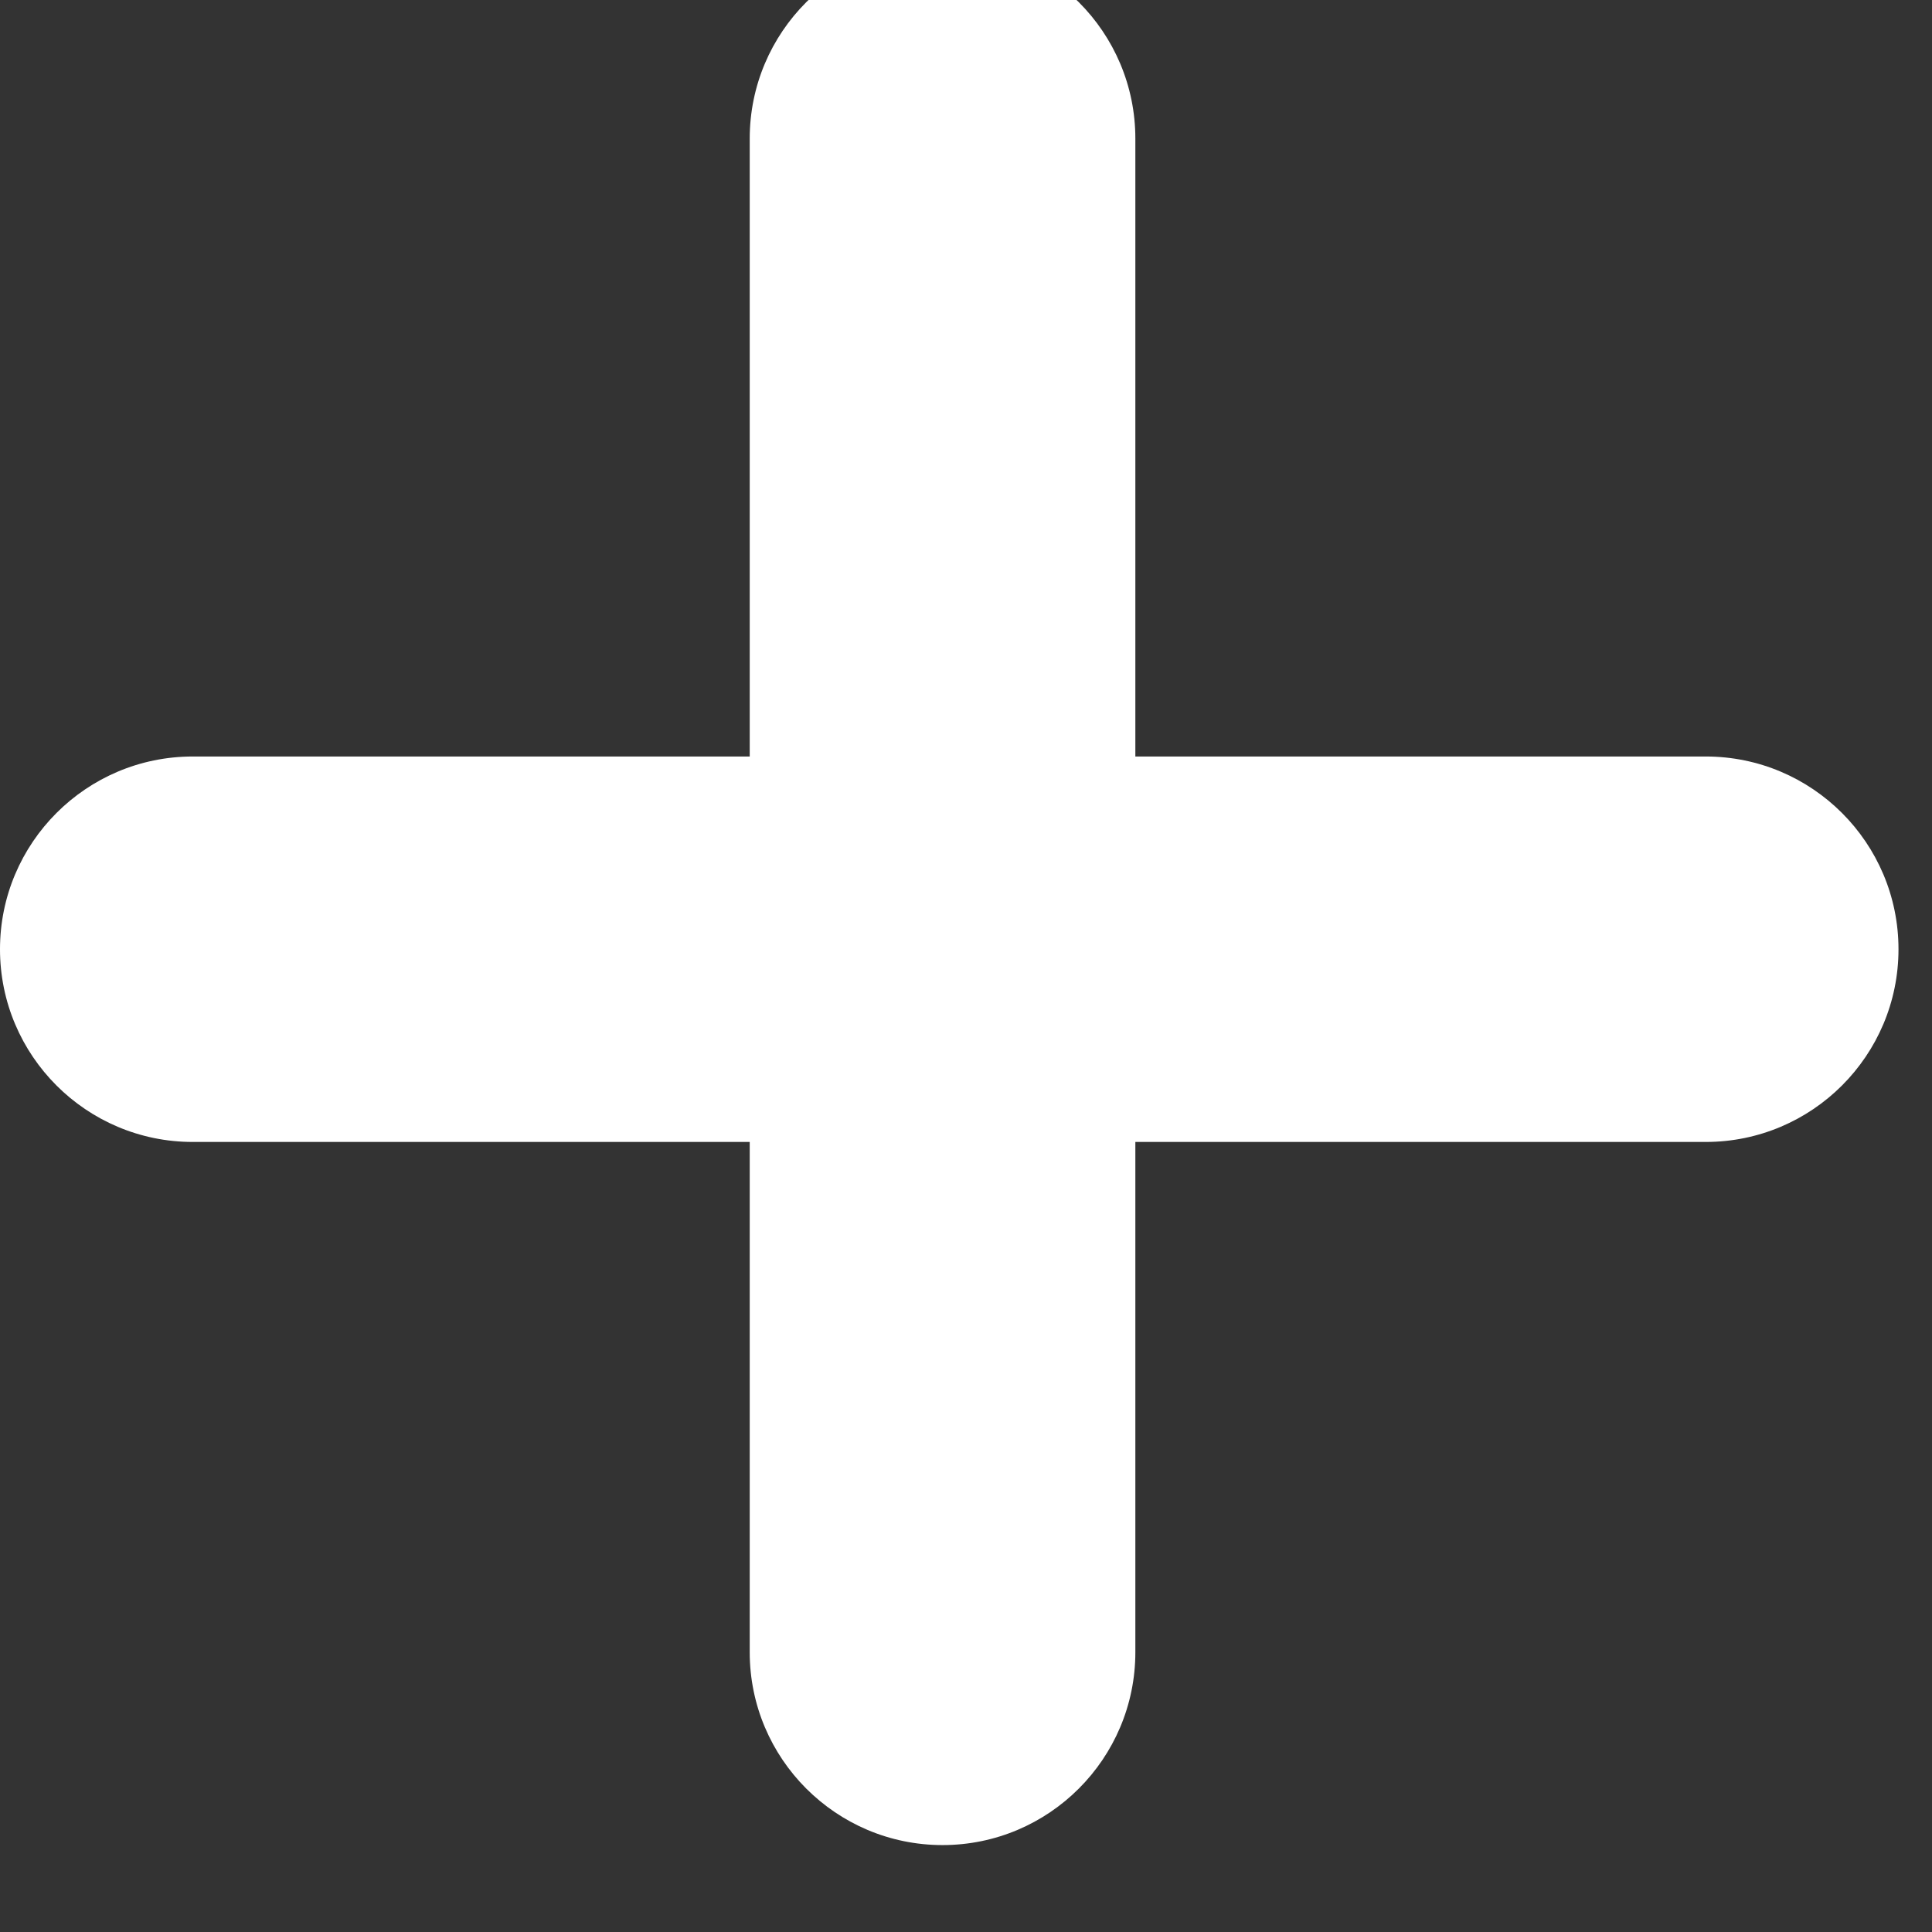
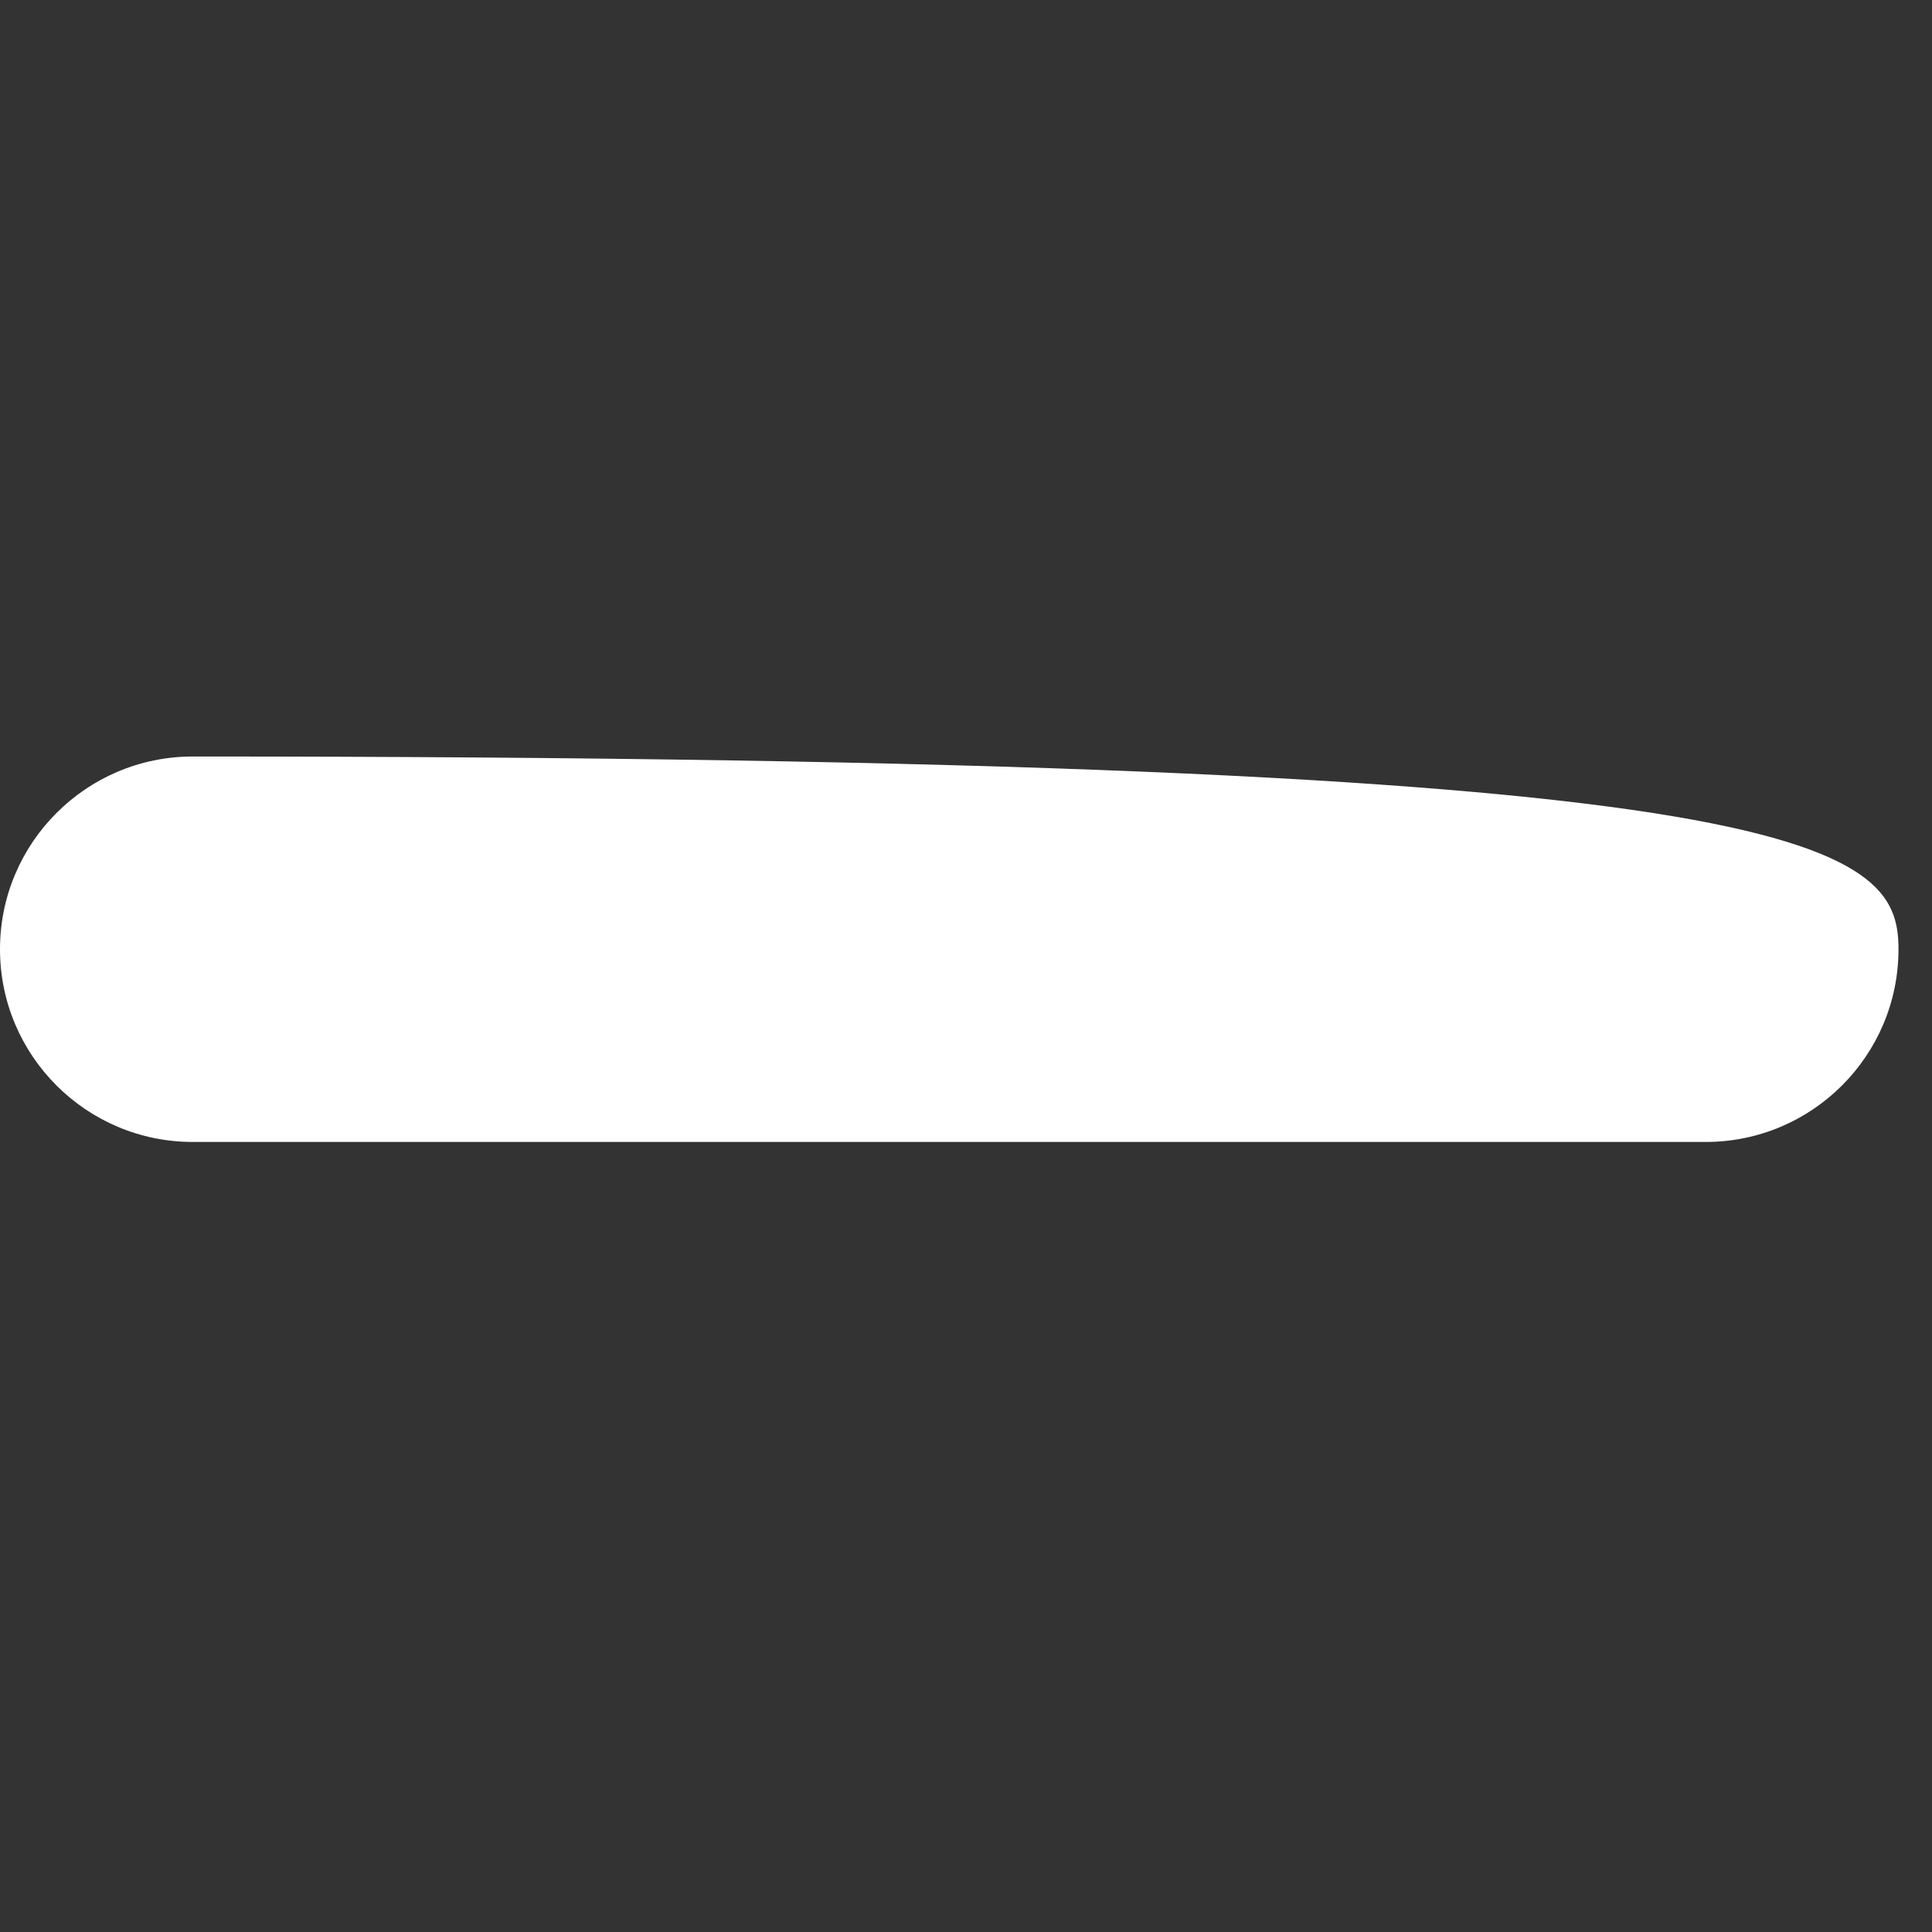
<svg xmlns="http://www.w3.org/2000/svg" width="100%" height="100%" viewBox="0 0 55 55" version="1.1" xml:space="preserve" style="fill-rule:evenodd;clip-rule:evenodd;stroke-linejoin:round;stroke-miterlimit:2;">
  <rect x="0" y="0" width="55" height="55" fill="#333333" stroke="none" />
  <g transform="matrix(-0.695,8.50775e-17,-8.50775e-17,-0.695,486.227,3704.82)">
-     <path d="M653.102,5263C653.102,5258.64 656.641,5255.1 661,5255.1C665.359,5255.1 668.898,5258.64 668.898,5263L668.898,5325C668.898,5329.36 665.359,5332.9 661,5332.9C656.641,5332.9 653.102,5329.36 653.102,5325L653.102,5263Z" style="fill:white;" />
-   </g>
-   <path d="M48.559,32.509L5.487,32.509C2.459,32.509 0,30.051 0,27.023C0,23.995 2.459,21.536 5.487,21.536L48.559,21.536C51.587,21.536 54.046,23.995 54.046,27.023C54.046,30.051 51.587,32.509 48.559,32.509Z" style="fill:white;" />
+     </g>
+   <path d="M48.559,32.509L5.487,32.509C2.459,32.509 0,30.051 0,27.023C0,23.995 2.459,21.536 5.487,21.536C51.587,21.536 54.046,23.995 54.046,27.023C54.046,30.051 51.587,32.509 48.559,32.509Z" style="fill:white;" />
</svg>